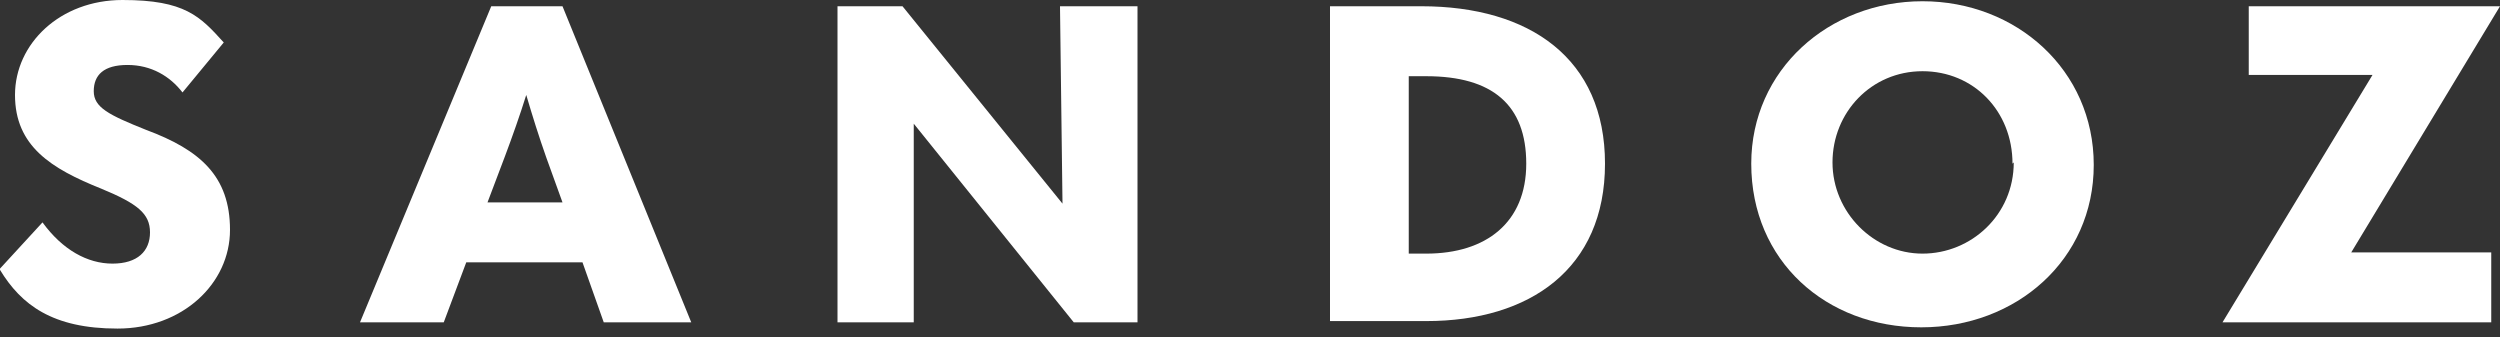
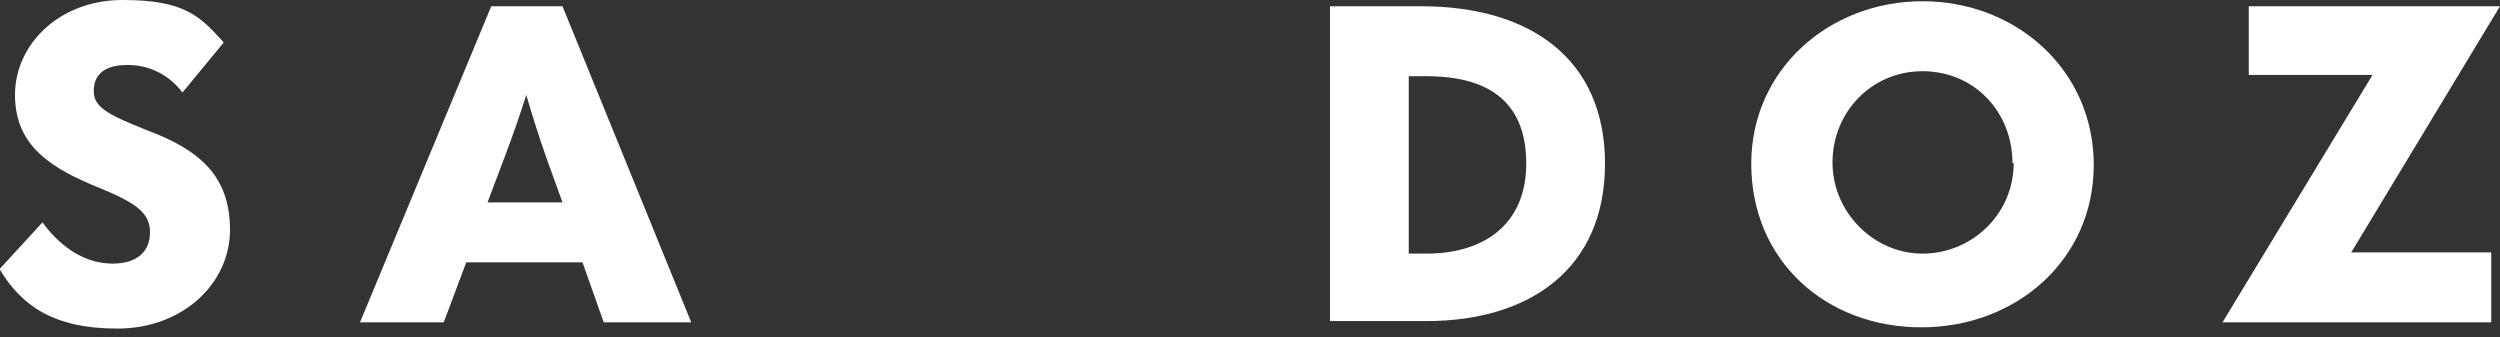
<svg xmlns="http://www.w3.org/2000/svg" width="919" height="124" viewBox="0 0 919 124" fill="none">
  <rect x="0" y="0" width="919" height="124" fill="#333333" stroke="none" />
  <path d="M0 98.741L15.623 81.748C22.975 91.852 32.165 96.904 41.355 96.904C50.545 96.904 55.14 92.311 55.14 85.422C55.14 78.533 50.545 74.859 37.219 69.348C18.84 62 5.514 53.733 5.514 34.904C5.514 16.074 22.056 0 45.031 0C68.006 0 73.52 5.97 82.251 15.615L67.087 33.985C62.492 28.015 55.599 23.881 46.869 23.881C38.139 23.881 34.462 27.556 34.462 33.526C34.462 39.496 39.977 42.252 53.761 47.763C73.52 55.111 84.548 64.756 84.548 84.504C84.548 104.252 67.087 120.785 43.193 120.785C19.299 120.785 7.811 112.059 0 99.2L0 98.741Z" fill="white" />
  <path d="M221.938 118.489L214.127 96.445H171.393L163.122 118.489H132.336L180.583 2.297H206.775L254.103 118.489H221.938ZM179.205 74.401H206.775L200.801 57.867C198.044 50.06 195.747 42.712 193.449 34.904C191.152 42.252 188.395 50.06 185.638 57.408L179.205 74.401Z" fill="white" />
-   <path d="M390.116 2.297H418.145V118.489H394.711L335.895 45.467V118.489C336.354 118.489 307.865 118.489 307.865 118.489V2.297H331.759L390.575 74.86L389.656 2.297H390.116Z" fill="white" />
  <path d="M488.908 118.489V2.297H522.452C562.428 2.297 589.998 21.586 589.998 60.163C589.998 98.741 562.428 118.03 524.29 118.03H488.908V118.489ZM517.857 93.23H524.29C546.346 93.23 561.05 81.749 561.05 60.163C561.05 38.578 548.643 28.015 524.29 28.015H517.857V93.23Z" fill="white" />
  <path d="M643.76 60.163C643.76 25.718 672.249 0.459 706.711 0.459C741.174 0.459 769.663 25.718 769.663 60.622C769.663 95.526 741.174 120.326 706.252 120.326C671.33 120.326 643.76 95.985 643.76 60.163ZM739.795 60.163C739.795 40.874 725.551 26.177 706.711 26.177C687.872 26.177 673.627 41.333 673.627 59.703C673.627 78.074 688.791 93.229 706.711 93.229C724.632 93.229 740.255 78.992 740.255 59.703L739.795 60.163Z" fill="white" />
  <path d="M816.99 118.489L872.13 27.556H826.64V2.297H918.999L864.319 92.771H915.783V118.489H816.99Z" fill="white" />
</svg>